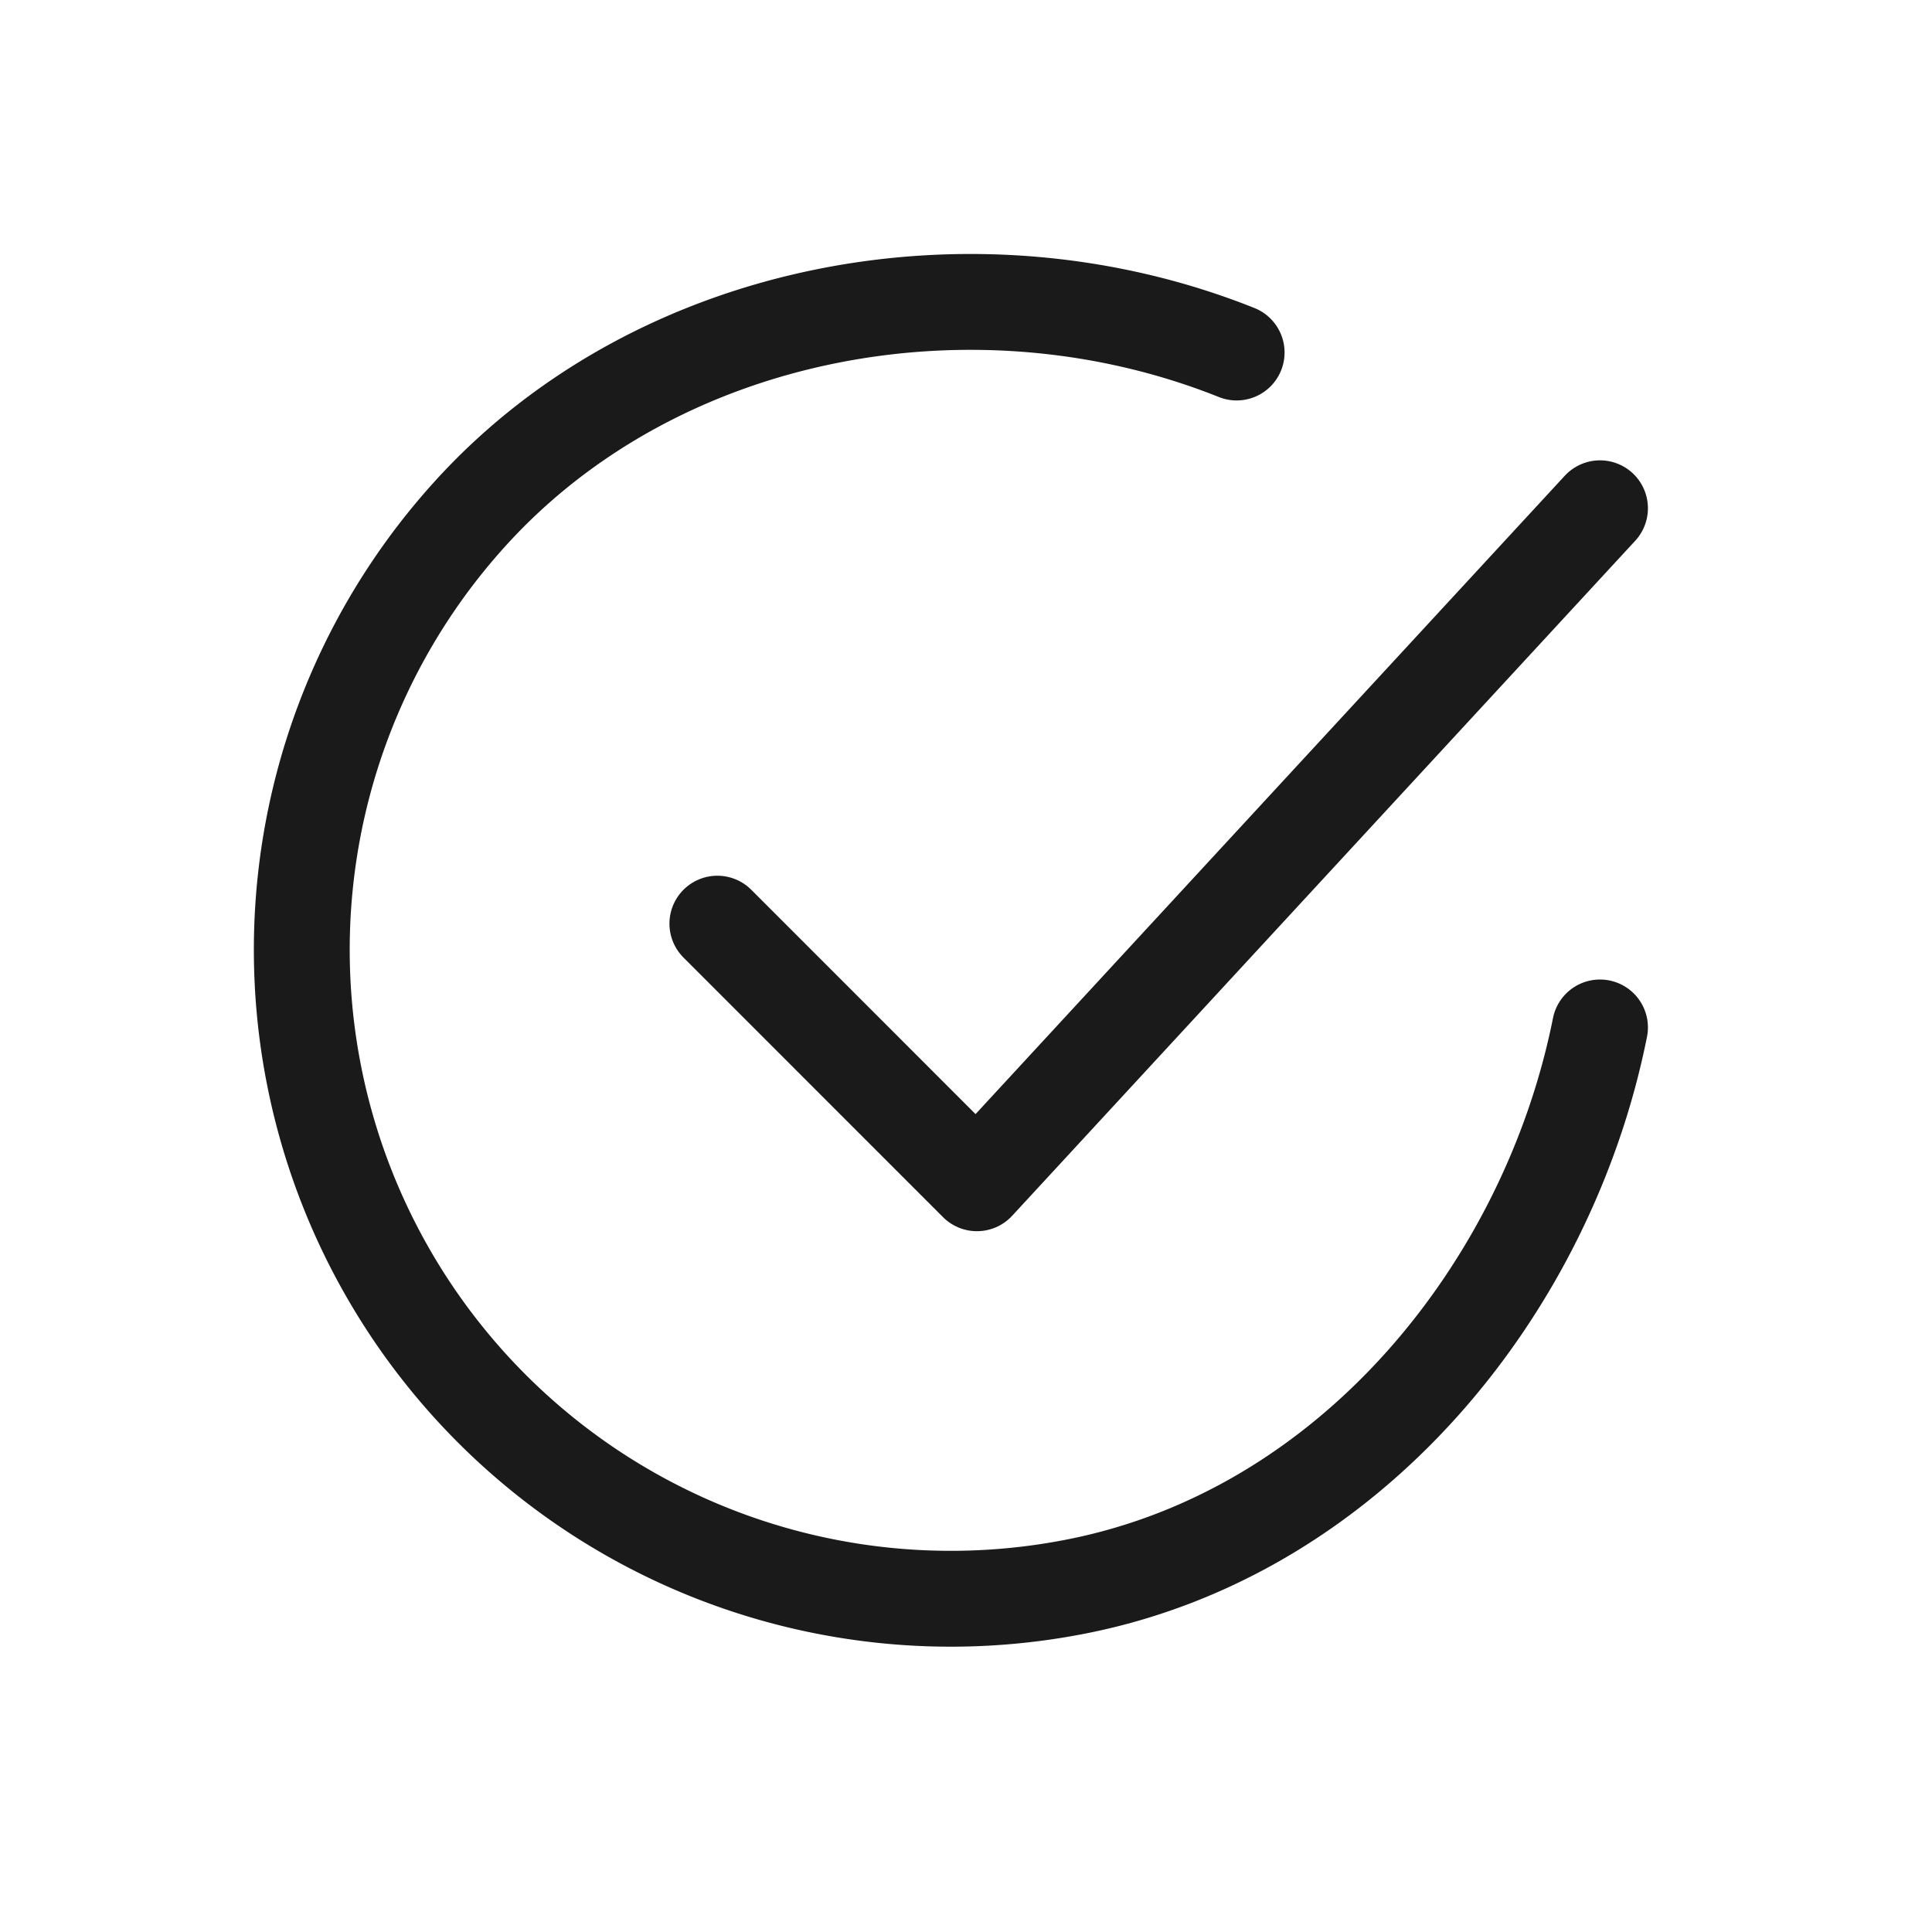
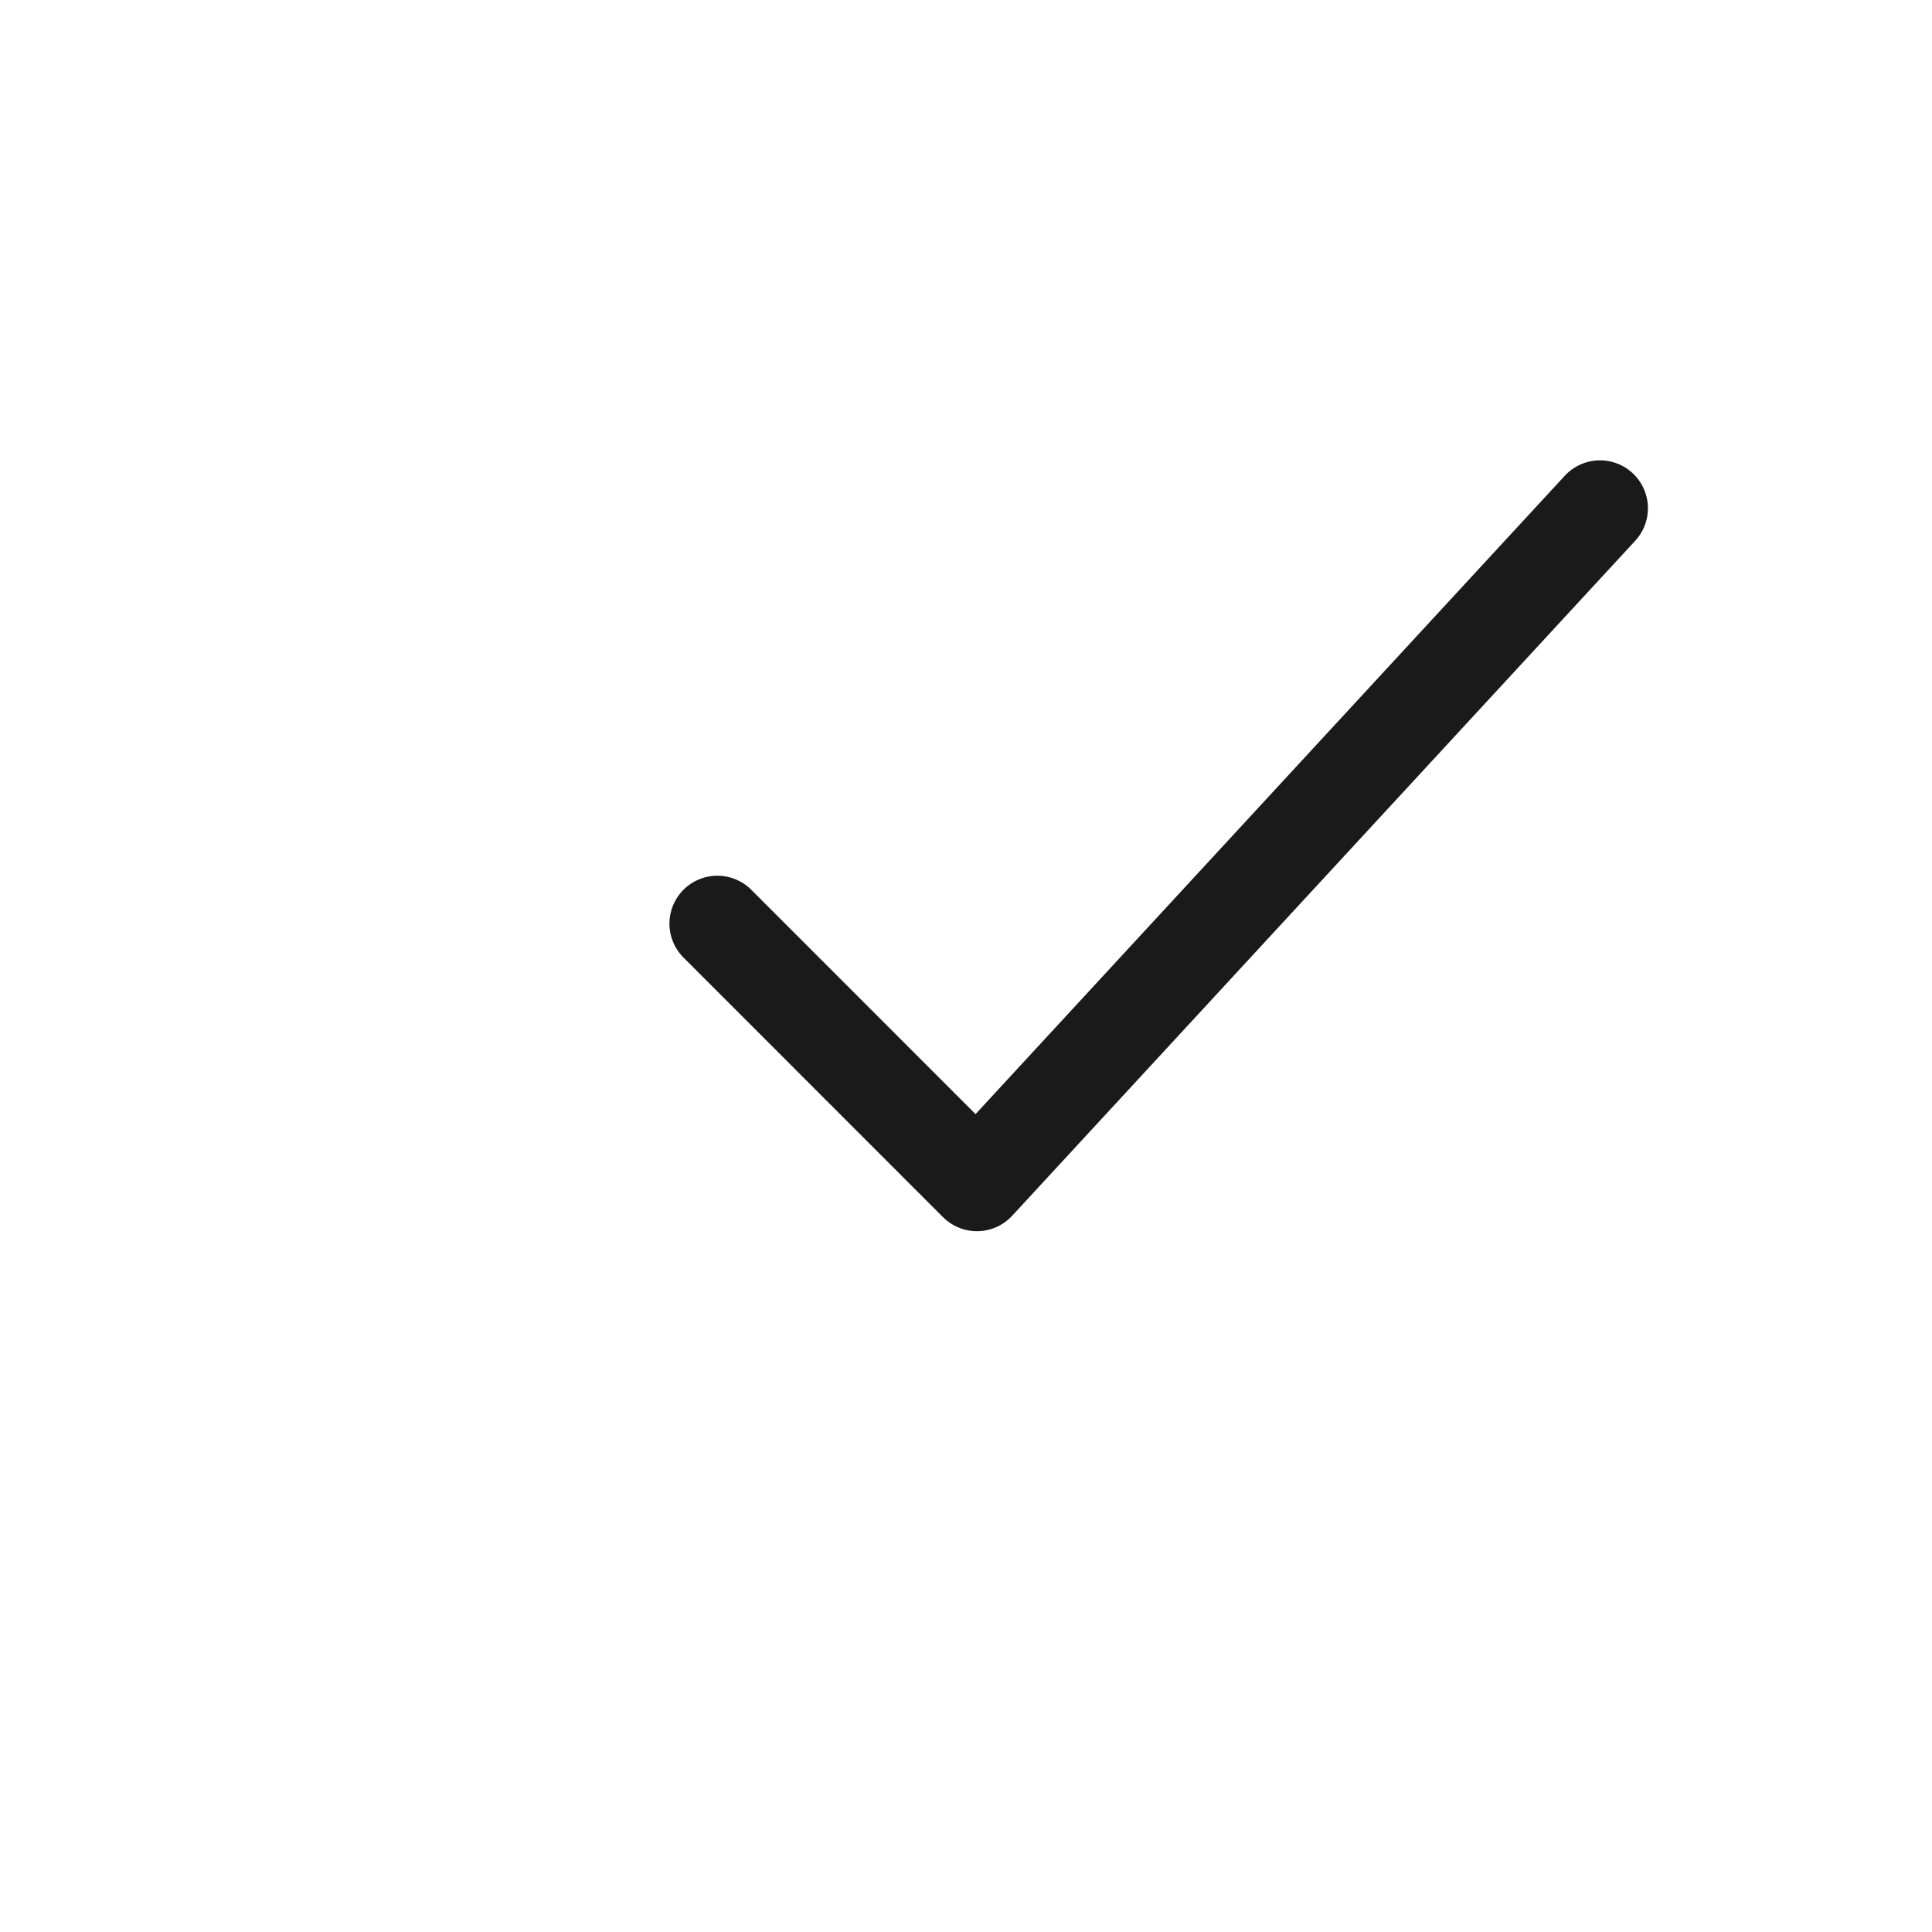
<svg xmlns="http://www.w3.org/2000/svg" width="26" height="26" fill="none">
-   <path stroke="#1A1A1A" stroke-linecap="round" stroke-linejoin="round" stroke-width="1.29" d="M21.532 13.827c-.698 3.494-3.333 6.784-7.03 7.52a8.734 8.734 0 0 1-8.17-14.44c2.535-2.792 6.815-3.56 10.31-2.163" />
  <path stroke="#1A1A1A" stroke-linecap="round" stroke-linejoin="round" stroke-width="1.29" d="m9.654 12.43 3.493 3.494 8.385-9.084" />
</svg>